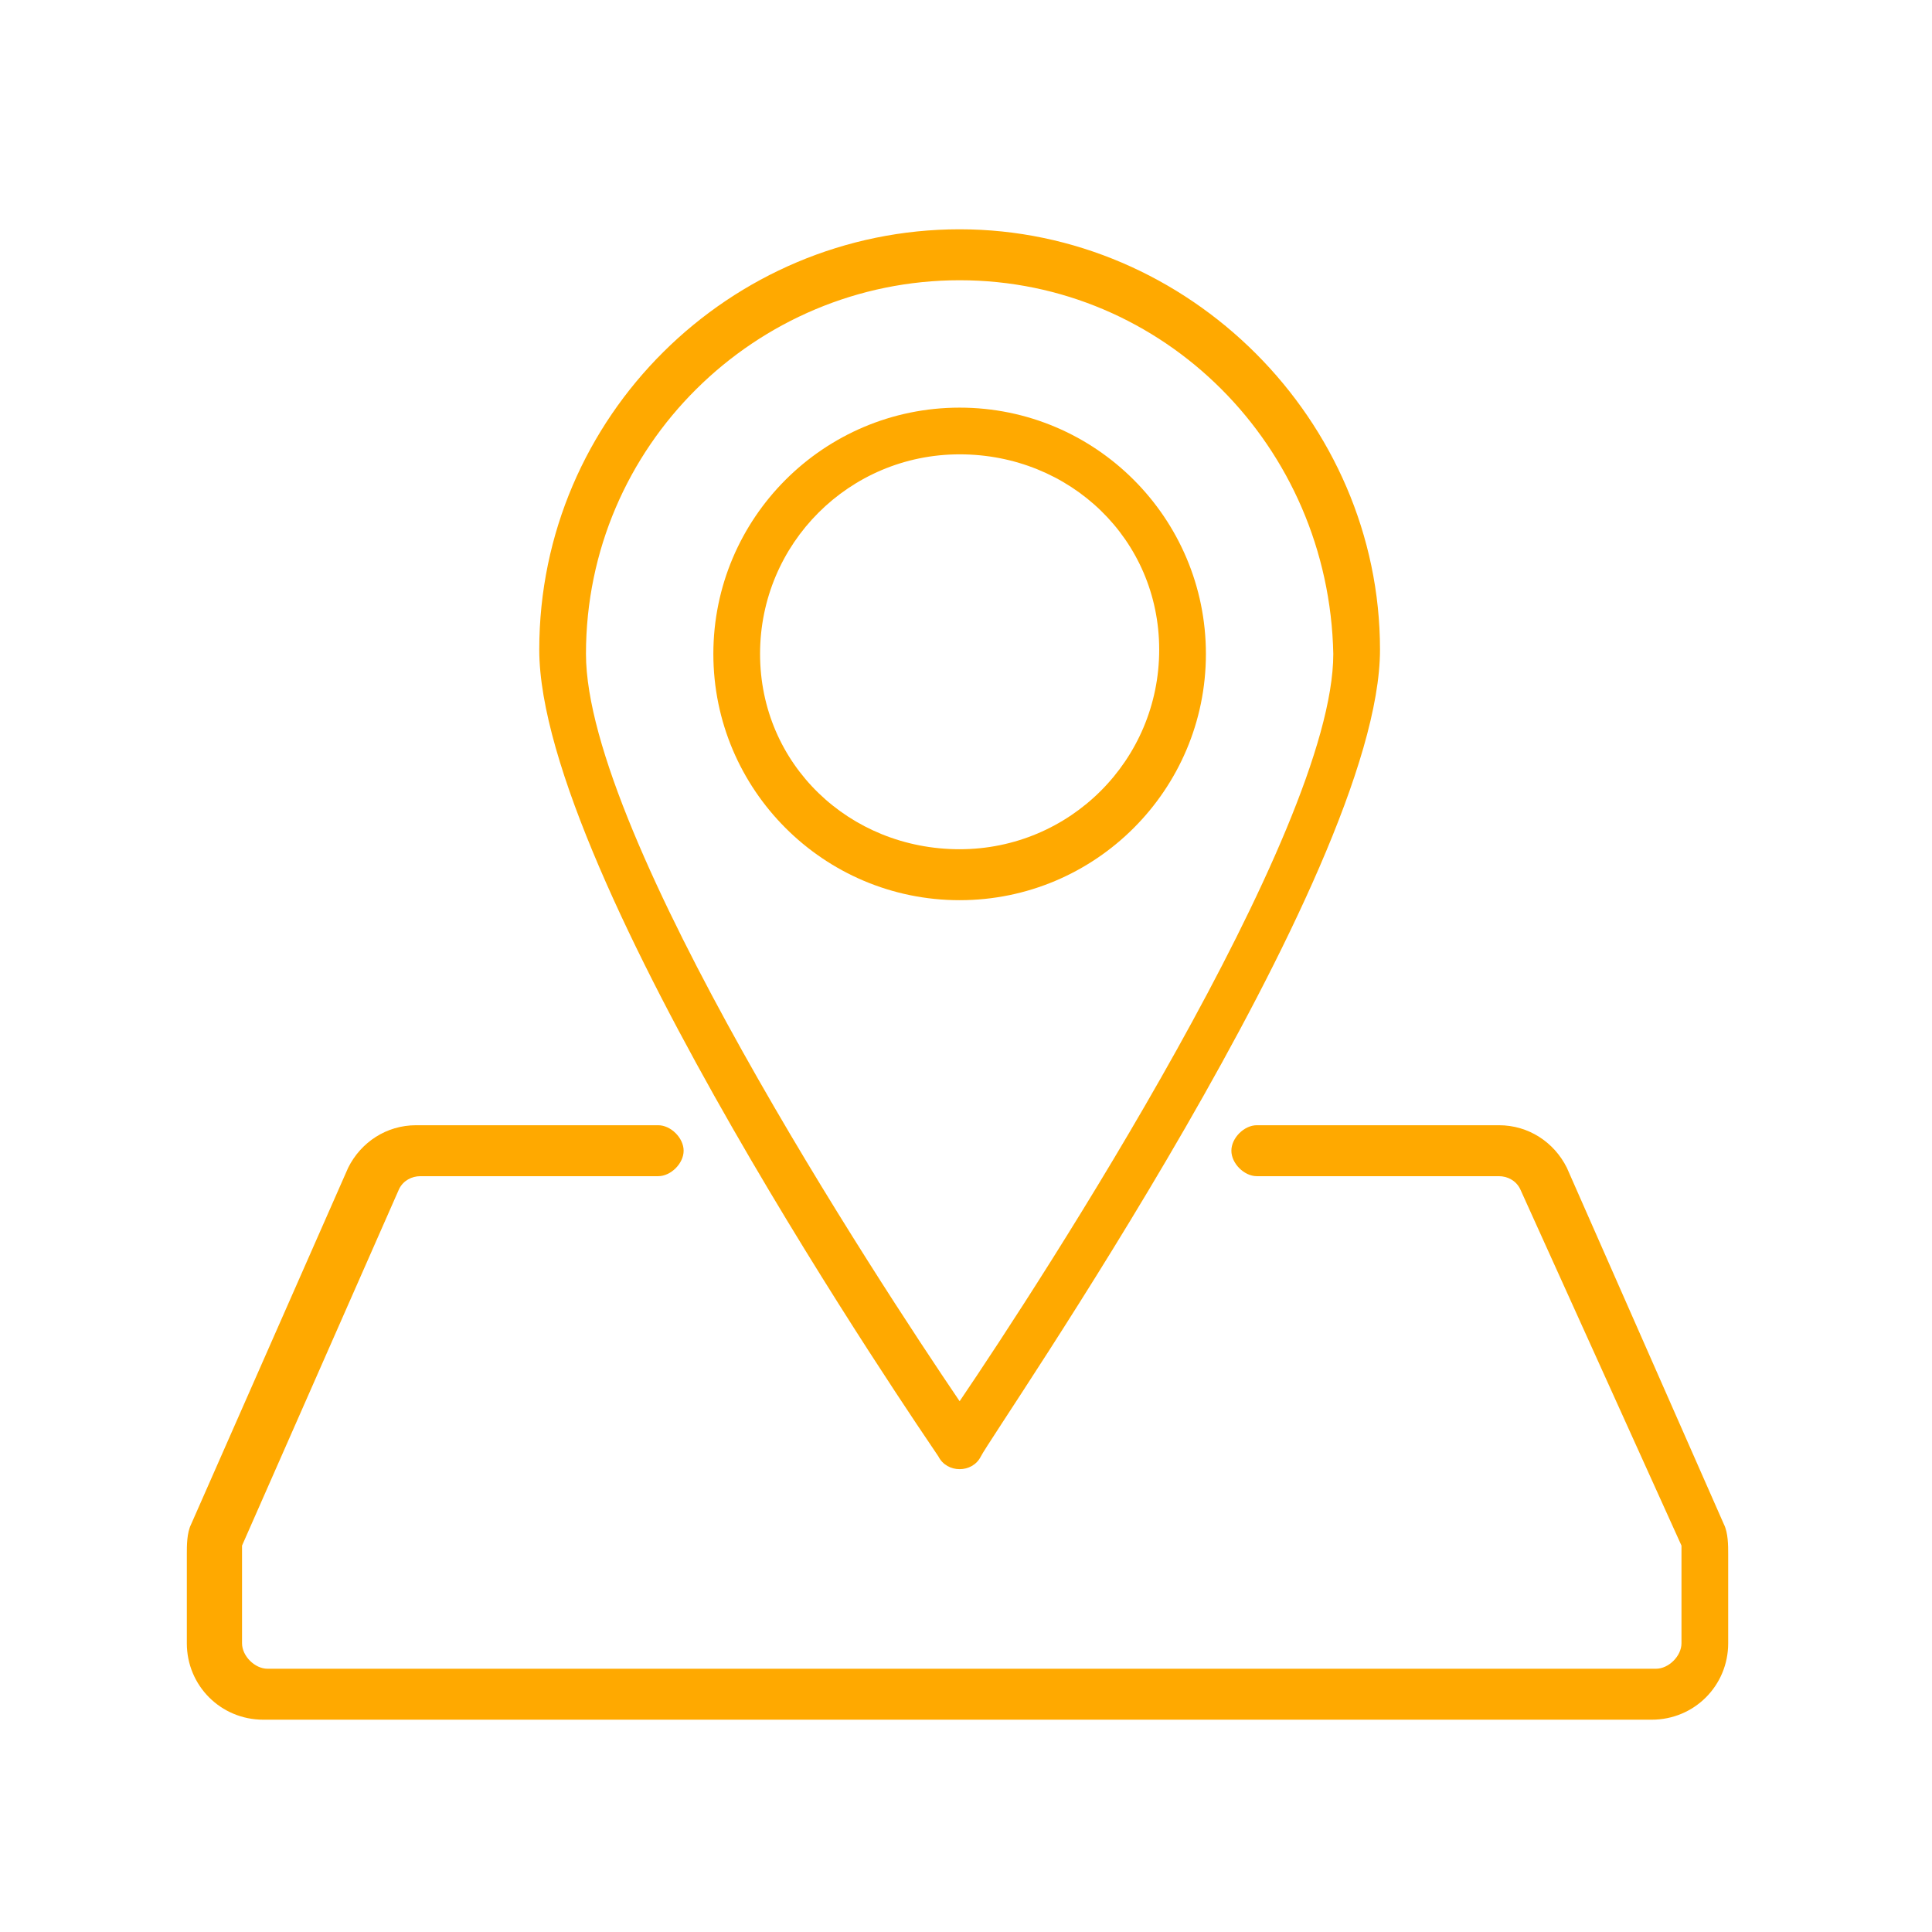
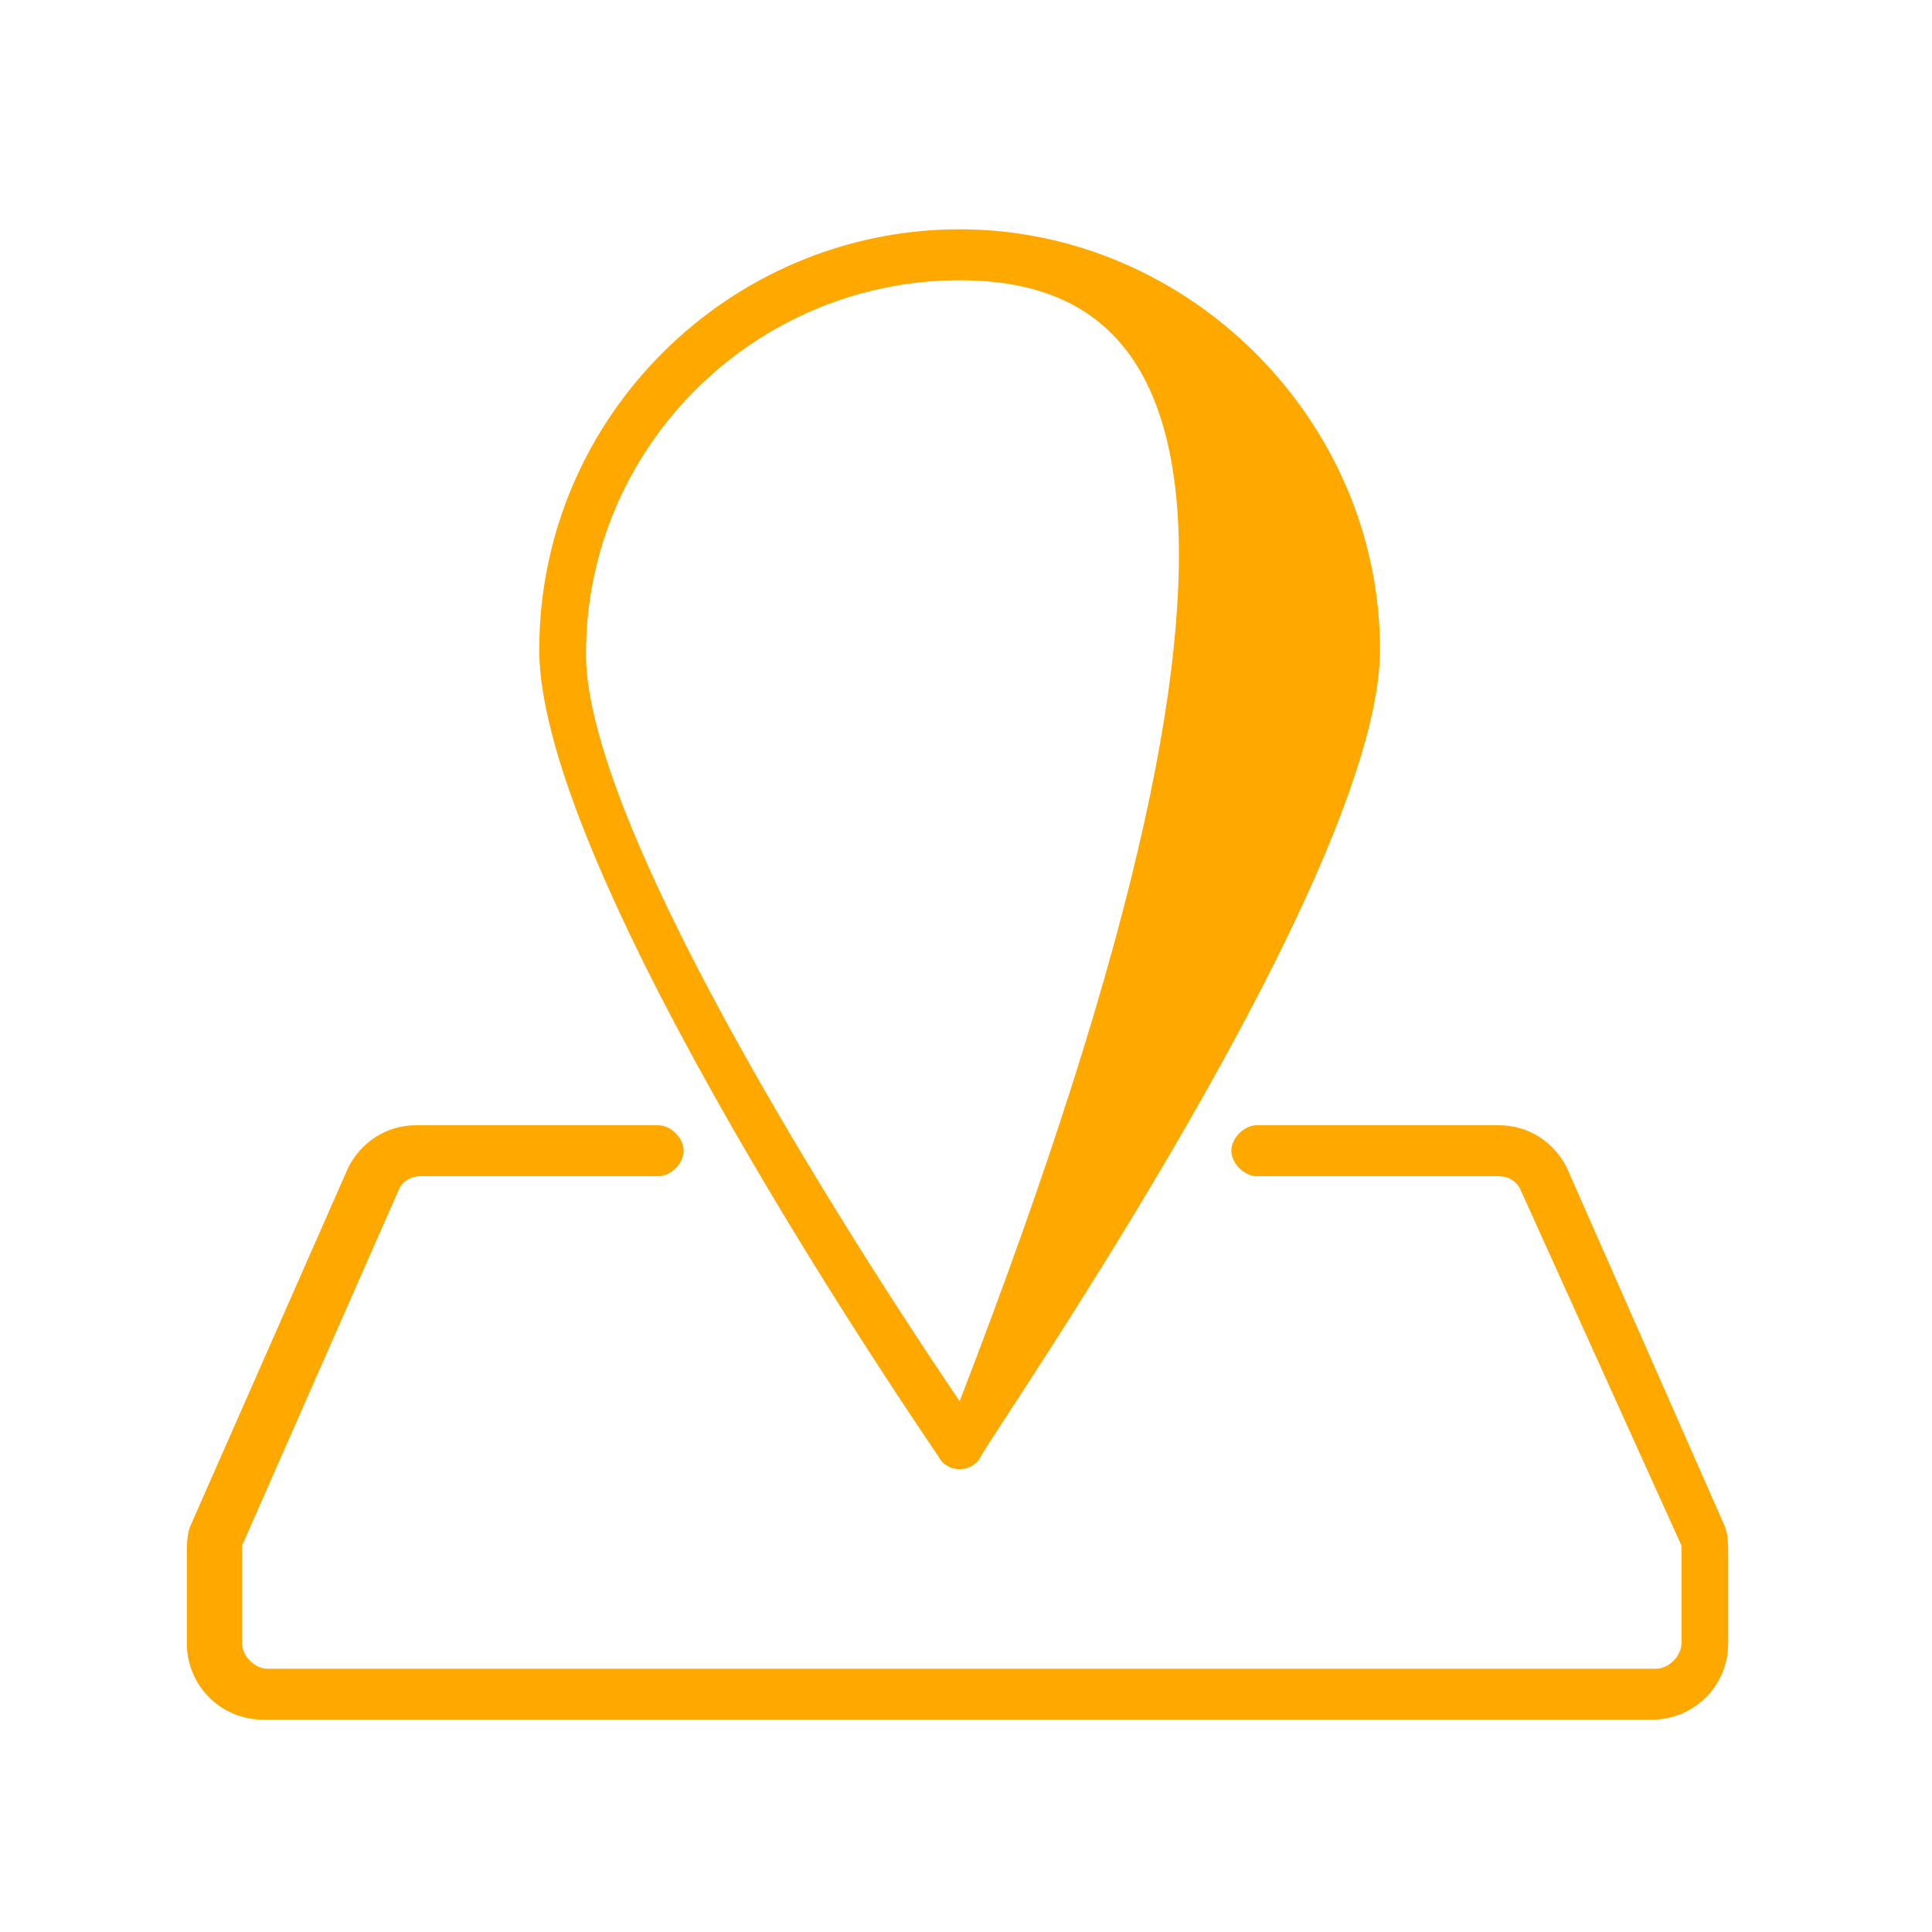
<svg xmlns="http://www.w3.org/2000/svg" version="1.1" id="Ebene_1" x="0px" y="0px" viewBox="0 0 45.5 45.5" style="enable-background:new 0 0 45.5 45.5;" xml:space="preserve">
  <style type="text/css">
	.st0{display:none;}
	.st1{display:inline;}
	.st2{fill:#4293A3;}
	.st3{fill:#FFA900;}
</style>
  <g>
    <g>
      <g>
        <path class="st3" d="M38.9,40.5H6.2c-1,0-1.8-0.8-1.8-1.8v-2.1c0-0.2,0-0.5,0.1-0.7l3.7-8.4c0.3-0.6,0.9-1,1.6-1h5.7     c0.3,0,0.6,0.3,0.6,0.6c0,0.3-0.3,0.6-0.6,0.6H9.9c-0.2,0-0.4,0.1-0.5,0.3l-3.7,8.4c0,0.1,0,0.2,0,0.2v2.1c0,0.3,0.3,0.6,0.6,0.6     h32.7c0.3,0,0.6-0.3,0.6-0.6v-2.1c0-0.1,0-0.2,0-0.2L35.8,28c-0.1-0.2-0.3-0.3-0.5-0.3h-5.7c-0.3,0-0.6-0.3-0.6-0.6     c0-0.3,0.3-0.6,0.6-0.6h5.7c0.7,0,1.3,0.4,1.6,1l3.7,8.4c0.1,0.2,0.1,0.5,0.1,0.7v2.1C40.7,39.7,39.9,40.5,38.9,40.5z" />
      </g>
    </g>
    <g>
      <g>
-         <path class="st3" d="M22.6,34.6c-0.2,0-0.4-0.1-0.5-0.3c-0.4-0.6-9.4-13.7-9.4-19c0-5.5,4.5-9.9,9.9-9.9s9.9,4.5,9.9,9.9     c0,5.3-9.1,18.4-9.4,19C23,34.5,22.8,34.6,22.6,34.6z M22.6,6.6c-4.8,0-8.8,3.9-8.8,8.8c0,4.3,6.9,14.8,8.8,17.6     c1.9-2.8,8.8-13.4,8.8-17.6C31.3,10.5,27.4,6.6,22.6,6.6z" />
+         <path class="st3" d="M22.6,34.6c-0.2,0-0.4-0.1-0.5-0.3c-0.4-0.6-9.4-13.7-9.4-19c0-5.5,4.5-9.9,9.9-9.9s9.9,4.5,9.9,9.9     c0,5.3-9.1,18.4-9.4,19C23,34.5,22.8,34.6,22.6,34.6z M22.6,6.6c-4.8,0-8.8,3.9-8.8,8.8c0,4.3,6.9,14.8,8.8,17.6     C31.3,10.5,27.4,6.6,22.6,6.6z" />
      </g>
    </g>
    <g>
      <g>
-         <path class="st3" d="M22.6,21.2c-3.2,0-5.8-2.6-5.8-5.8s2.6-5.8,5.8-5.8s5.8,2.6,5.8,5.8S25.8,21.2,22.6,21.2z M22.6,10.7     c-2.6,0-4.7,2.1-4.7,4.7S20,20,22.6,20s4.7-2.1,4.7-4.7S25.2,10.7,22.6,10.7z" />
-       </g>
+         </g>
    </g>
  </g>
</svg>